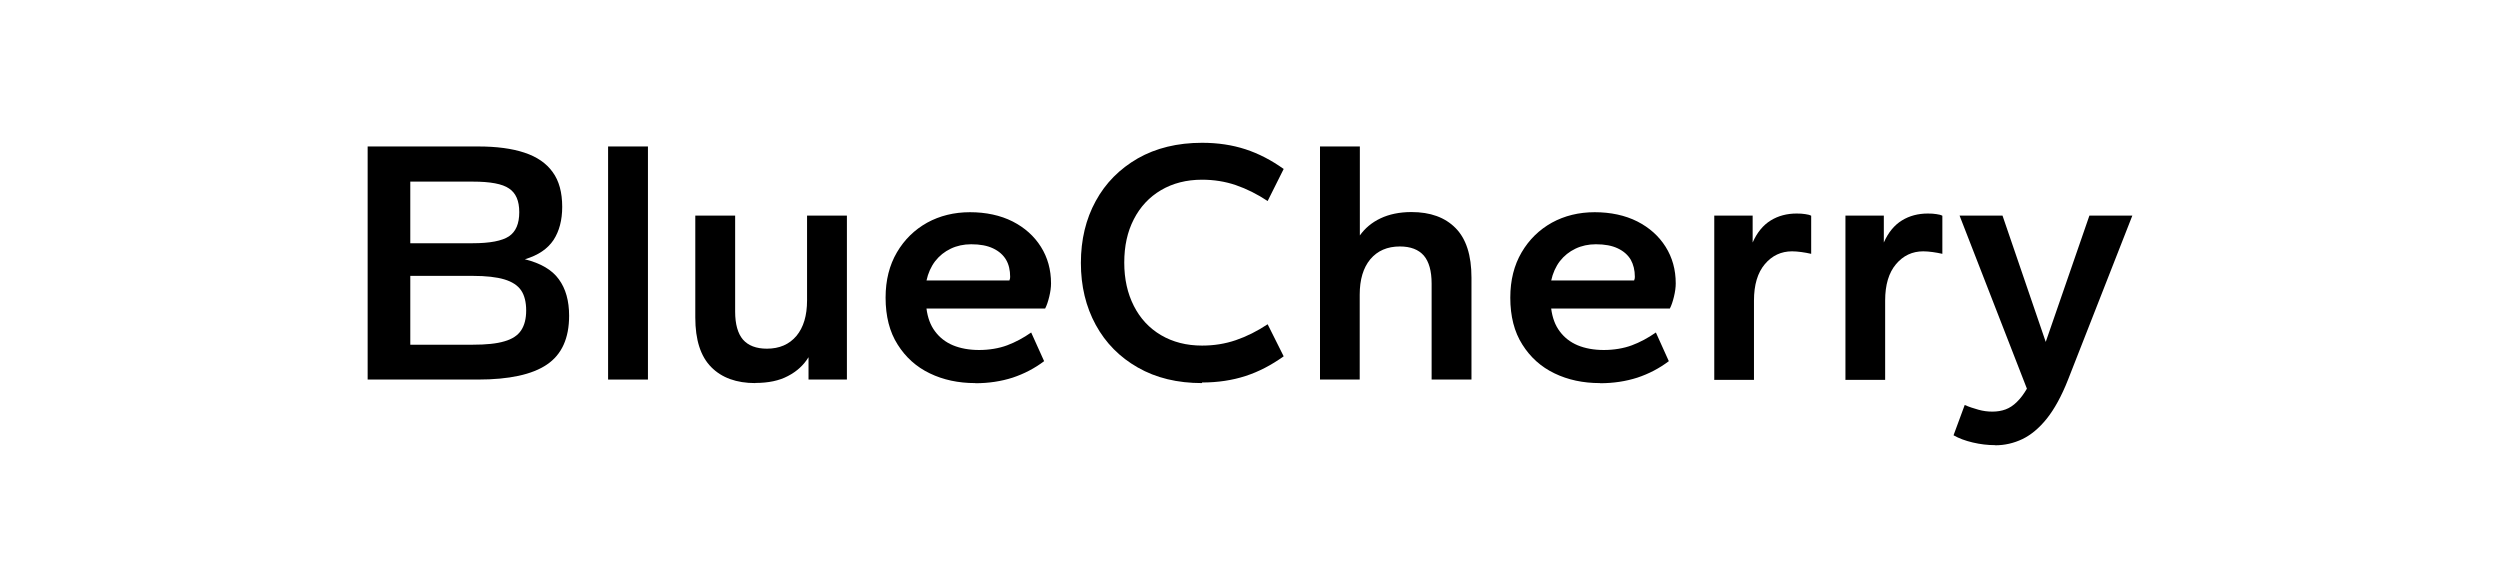
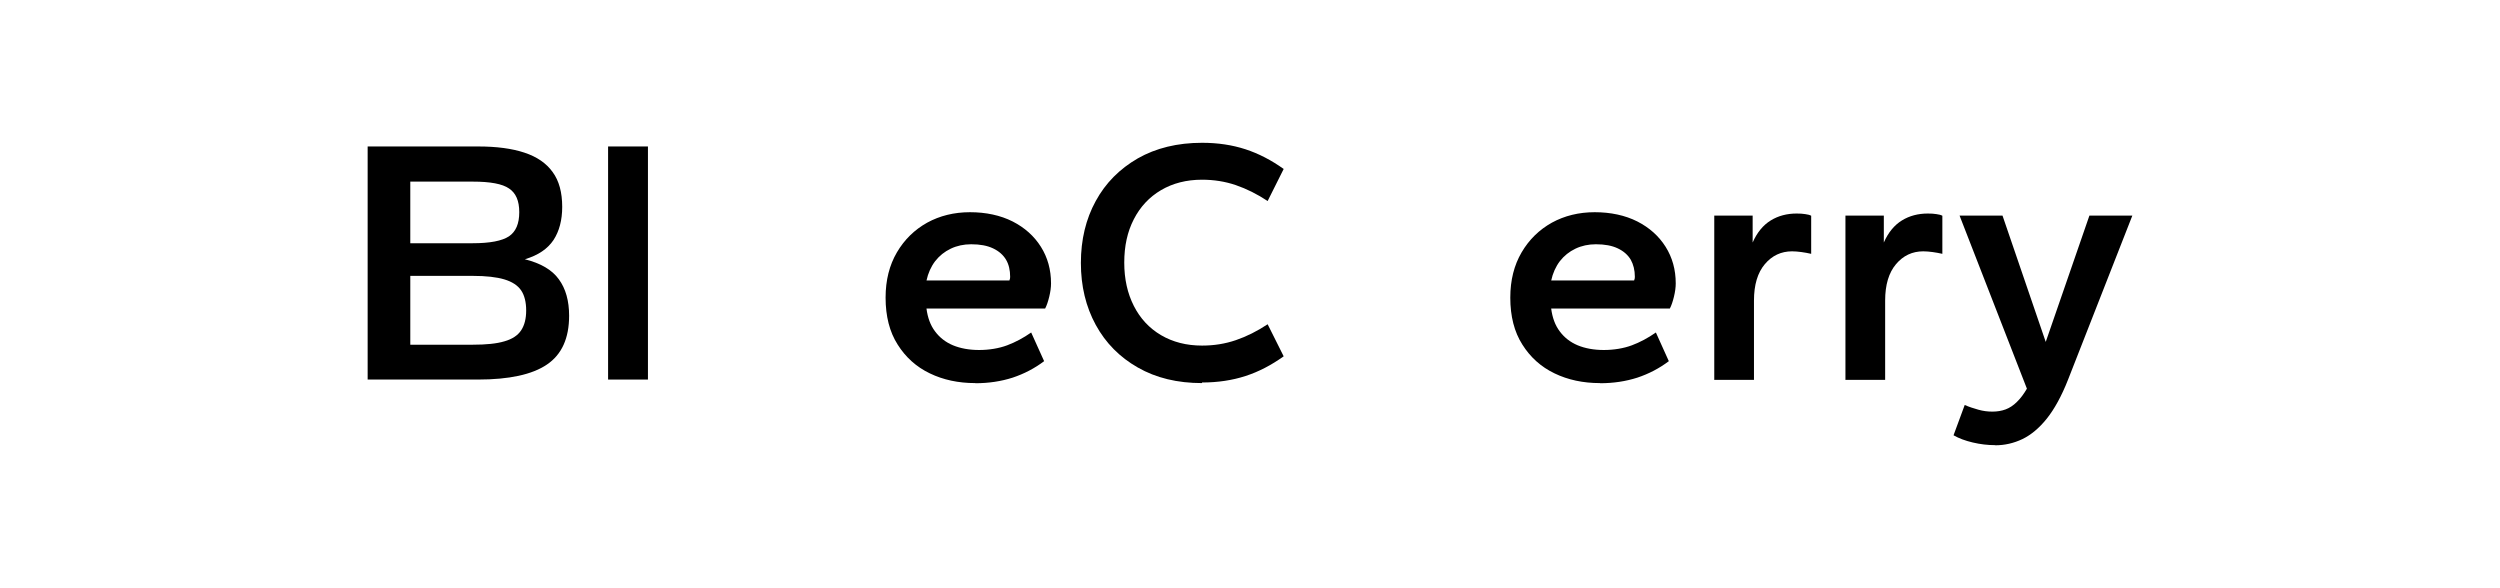
<svg xmlns="http://www.w3.org/2000/svg" id="b" viewBox="0 0 170 40">
  <g id="c">
    <path d="M25,25.81v-15.85h7.52c1.25,0,2.3.14,3.14.42.85.28,1.49.72,1.92,1.32.44.6.65,1.39.65,2.37,0,.9-.2,1.65-.59,2.25-.4.6-1.04,1.04-1.95,1.31,1.08.27,1.85.72,2.31,1.36.47.64.7,1.47.7,2.48,0,1.53-.5,2.64-1.51,3.32-1,.68-2.57,1.02-4.69,1.02h-7.52ZM27.9,16.54h4.25c1.17,0,1.99-.16,2.46-.47.47-.32.7-.86.7-1.64s-.23-1.3-.69-1.61c-.46-.32-1.28-.47-2.47-.47h-4.25v4.2ZM27.9,23.44h4.25c.9,0,1.62-.07,2.15-.23.53-.15.91-.4,1.14-.75.23-.35.34-.8.34-1.35s-.11-1.02-.34-1.36c-.23-.34-.61-.59-1.14-.75-.53-.16-1.25-.24-2.15-.24h-4.25v4.67Z" />
    <path d="M41.35,25.81v-15.85h2.71v15.85h-2.71Z" />
-     <path d="M51.36,26.05c-1.28,0-2.28-.36-3-1.09-.72-.73-1.08-1.85-1.08-3.37v-6.93h2.71v6.53c0,.85.18,1.49.53,1.9.36.41.9.62,1.63.62.85,0,1.52-.29,2.01-.87.48-.58.72-1.38.72-2.41v-5.77h2.71v11.15h-2.61v-1.52c-.33.54-.8.97-1.4,1.28-.6.32-1.34.47-2.21.47Z" />
    <path d="M66.31,26.05c-1.14,0-2.17-.22-3.08-.66-.92-.44-1.65-1.1-2.19-1.96-.55-.86-.82-1.93-.82-3.19,0-1.19.26-2.21.77-3.08.51-.87,1.2-1.54,2.06-2.02.86-.47,1.83-.71,2.91-.71s2.07.21,2.9.63c.82.42,1.46.99,1.92,1.72.46.73.69,1.56.69,2.49,0,.27-.04.57-.12.9-.08.33-.17.6-.28.81h-8.07c.08.62.27,1.14.58,1.55.31.42.72.74,1.22.95.51.21,1.1.32,1.78.32s1.35-.11,1.91-.32c.56-.21,1.1-.5,1.63-.87l.88,1.95c-.65.49-1.36.86-2.14,1.12-.78.25-1.62.38-2.54.38ZM62.99,19.07h5.65s.03-.09.04-.13c0-.04.01-.08.01-.11,0-.46-.09-.85-.28-1.17-.19-.32-.48-.58-.88-.77-.4-.19-.89-.28-1.49-.28-.51,0-.97.1-1.39.3-.42.2-.77.48-1.06.85-.28.37-.48.81-.59,1.32Z" />
    <path d="M81.74,26.05c-1.68,0-3.13-.35-4.37-1.06-1.23-.7-2.19-1.67-2.86-2.9-.67-1.23-1.01-2.63-1.01-4.21s.34-2.99,1.01-4.21c.67-1.23,1.63-2.19,2.86-2.9,1.23-.7,2.69-1.06,4.37-1.06,1.08,0,2.06.15,2.95.44.89.29,1.76.74,2.6,1.34l-1.09,2.18c-.71-.47-1.43-.83-2.16-1.08-.73-.25-1.5-.37-2.3-.37-1.06,0-1.99.24-2.79.71-.8.47-1.42,1.14-1.85,1.98-.44.85-.65,1.83-.65,2.95s.22,2.09.65,2.94c.43.85,1.05,1.52,1.85,1.99.8.47,1.73.71,2.79.71.81,0,1.57-.12,2.3-.37.73-.25,1.45-.61,2.16-1.08l1.09,2.18c-.84.6-1.7,1.05-2.6,1.34-.89.29-1.88.44-2.95.44Z" />
-     <path d="M89.76,25.81v-15.85h2.71v6.05c.35-.49.81-.88,1.4-1.16.59-.28,1.29-.43,2.11-.43,1.28,0,2.28.36,3,1.09.72.73,1.08,1.85,1.08,3.37v6.93h-2.71v-6.53c0-.85-.18-1.49-.53-1.9-.36-.41-.9-.62-1.63-.62-.85,0-1.52.29-2.01.87-.48.58-.72,1.38-.72,2.41v5.77h-2.71Z" />
    <path d="M108.79,26.05c-1.14,0-2.17-.22-3.08-.66-.92-.44-1.65-1.1-2.19-1.96-.55-.86-.82-1.93-.82-3.19,0-1.19.26-2.21.77-3.08.51-.87,1.2-1.54,2.06-2.02.86-.47,1.83-.71,2.91-.71s2.07.21,2.9.63c.82.42,1.46.99,1.92,1.72.46.73.69,1.56.69,2.49,0,.27-.04.57-.12.9-.08.33-.17.6-.28.81h-8.07c.08.62.27,1.14.58,1.55.31.42.72.74,1.22.95.51.21,1.1.32,1.78.32s1.35-.11,1.91-.32c.56-.21,1.1-.5,1.63-.87l.88,1.95c-.65.49-1.36.86-2.14,1.12-.78.25-1.62.38-2.54.38ZM105.47,19.07h5.65s.03-.09.04-.13c0-.04.01-.08.01-.11,0-.46-.1-.85-.28-1.17-.19-.32-.48-.58-.88-.77-.4-.19-.89-.28-1.49-.28-.51,0-.97.1-1.39.3s-.77.48-1.06.85c-.28.37-.48.81-.59,1.32Z" />
    <path d="M116.57,25.81v-11.15h2.61v1.83c.3-.68.71-1.18,1.23-1.5.52-.32,1.11-.47,1.76-.47.22,0,.42.01.59.04.17.02.31.06.4.11v2.59c-.22-.05-.44-.09-.66-.12-.22-.03-.44-.05-.64-.05-.74,0-1.36.29-1.85.87s-.74,1.4-.74,2.48v5.39h-2.71Z" />
    <path d="M125.49,25.81v-11.15h2.61v1.83c.3-.68.71-1.18,1.23-1.5.52-.32,1.11-.47,1.76-.47.22,0,.42.01.59.04.17.02.31.06.4.11v2.59c-.22-.05-.44-.09-.66-.12-.22-.03-.44-.05-.64-.05-.74,0-1.36.29-1.85.87s-.74,1.4-.74,2.48v5.39h-2.71Z" />
    <path d="M135.67,30.27c-.51,0-1.01-.06-1.52-.18-.51-.12-.94-.28-1.31-.49l.76-2.06c.3.13.61.23.93.32.32.09.63.13.95.13.33,0,.63-.05.9-.15.27-.1.53-.27.77-.51.25-.24.47-.54.68-.9l-4.58-11.77h2.92l2.94,8.59,2.97-8.59h2.92l-4.37,11.15c-.44,1.12-.93,2.01-1.45,2.66-.52.65-1.08,1.11-1.66,1.39-.59.28-1.2.42-1.85.42Z" />
    <rect width="170" height="40" style="fill:none;" />
  </g>
</svg>